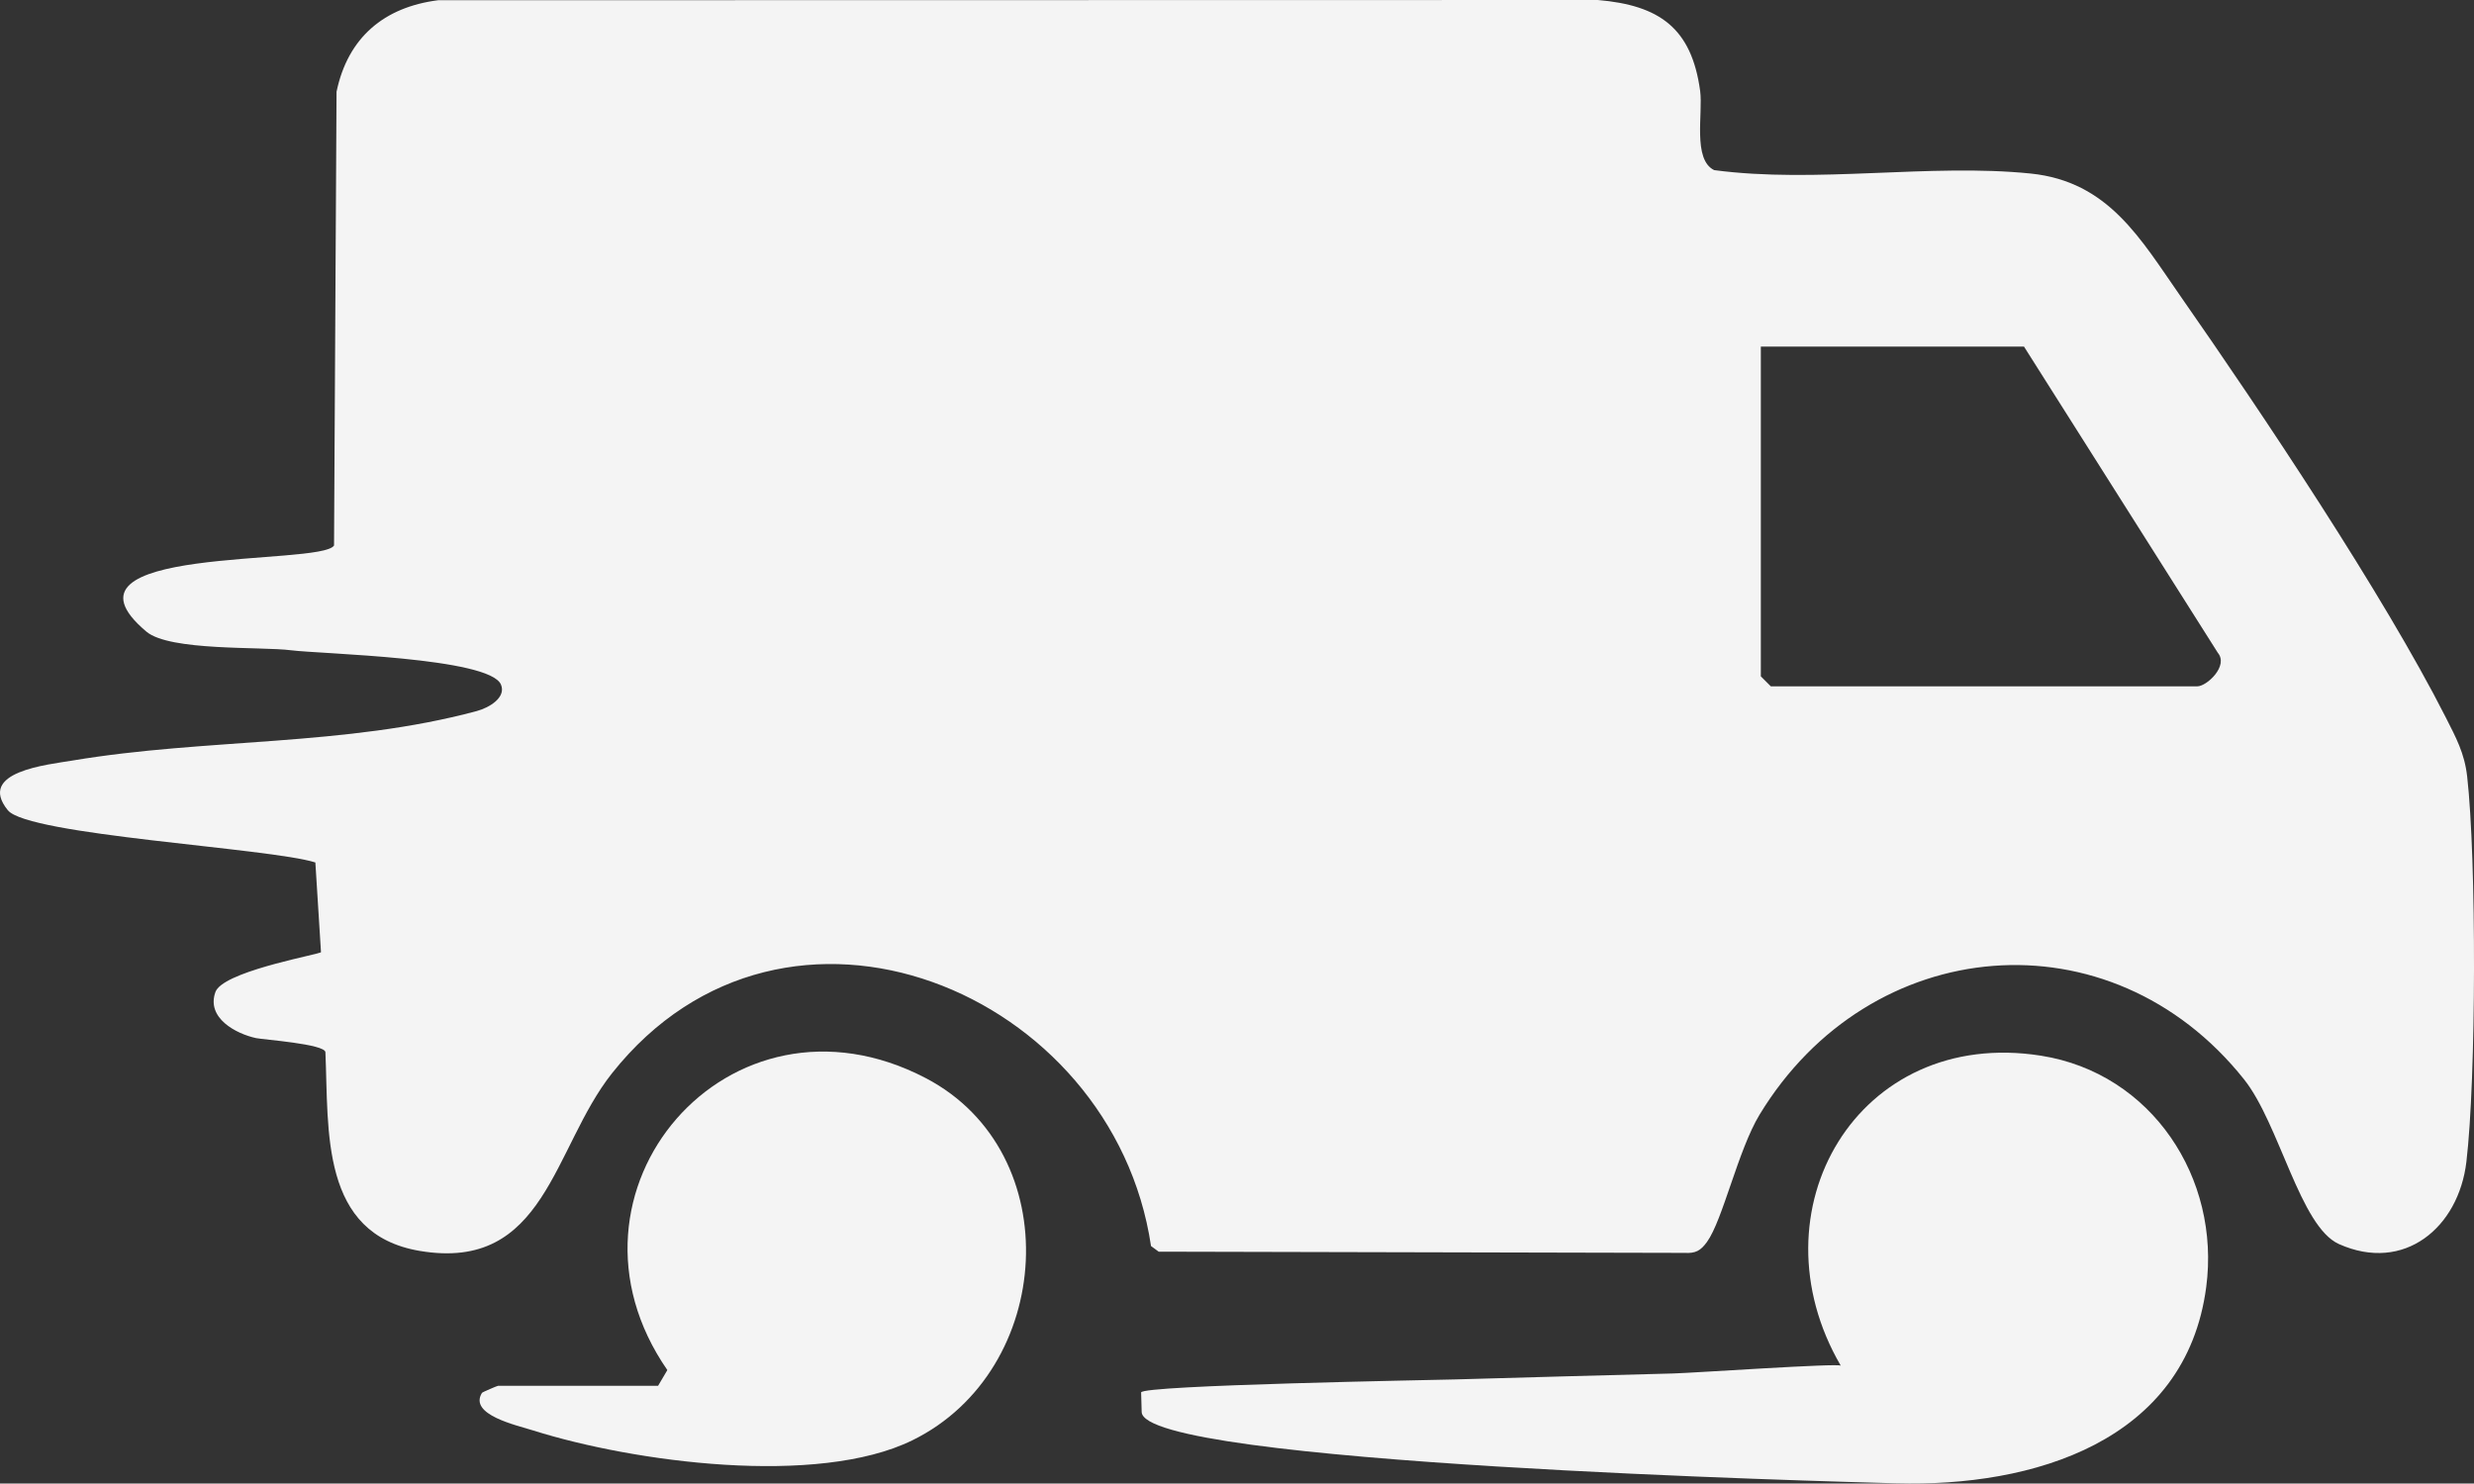
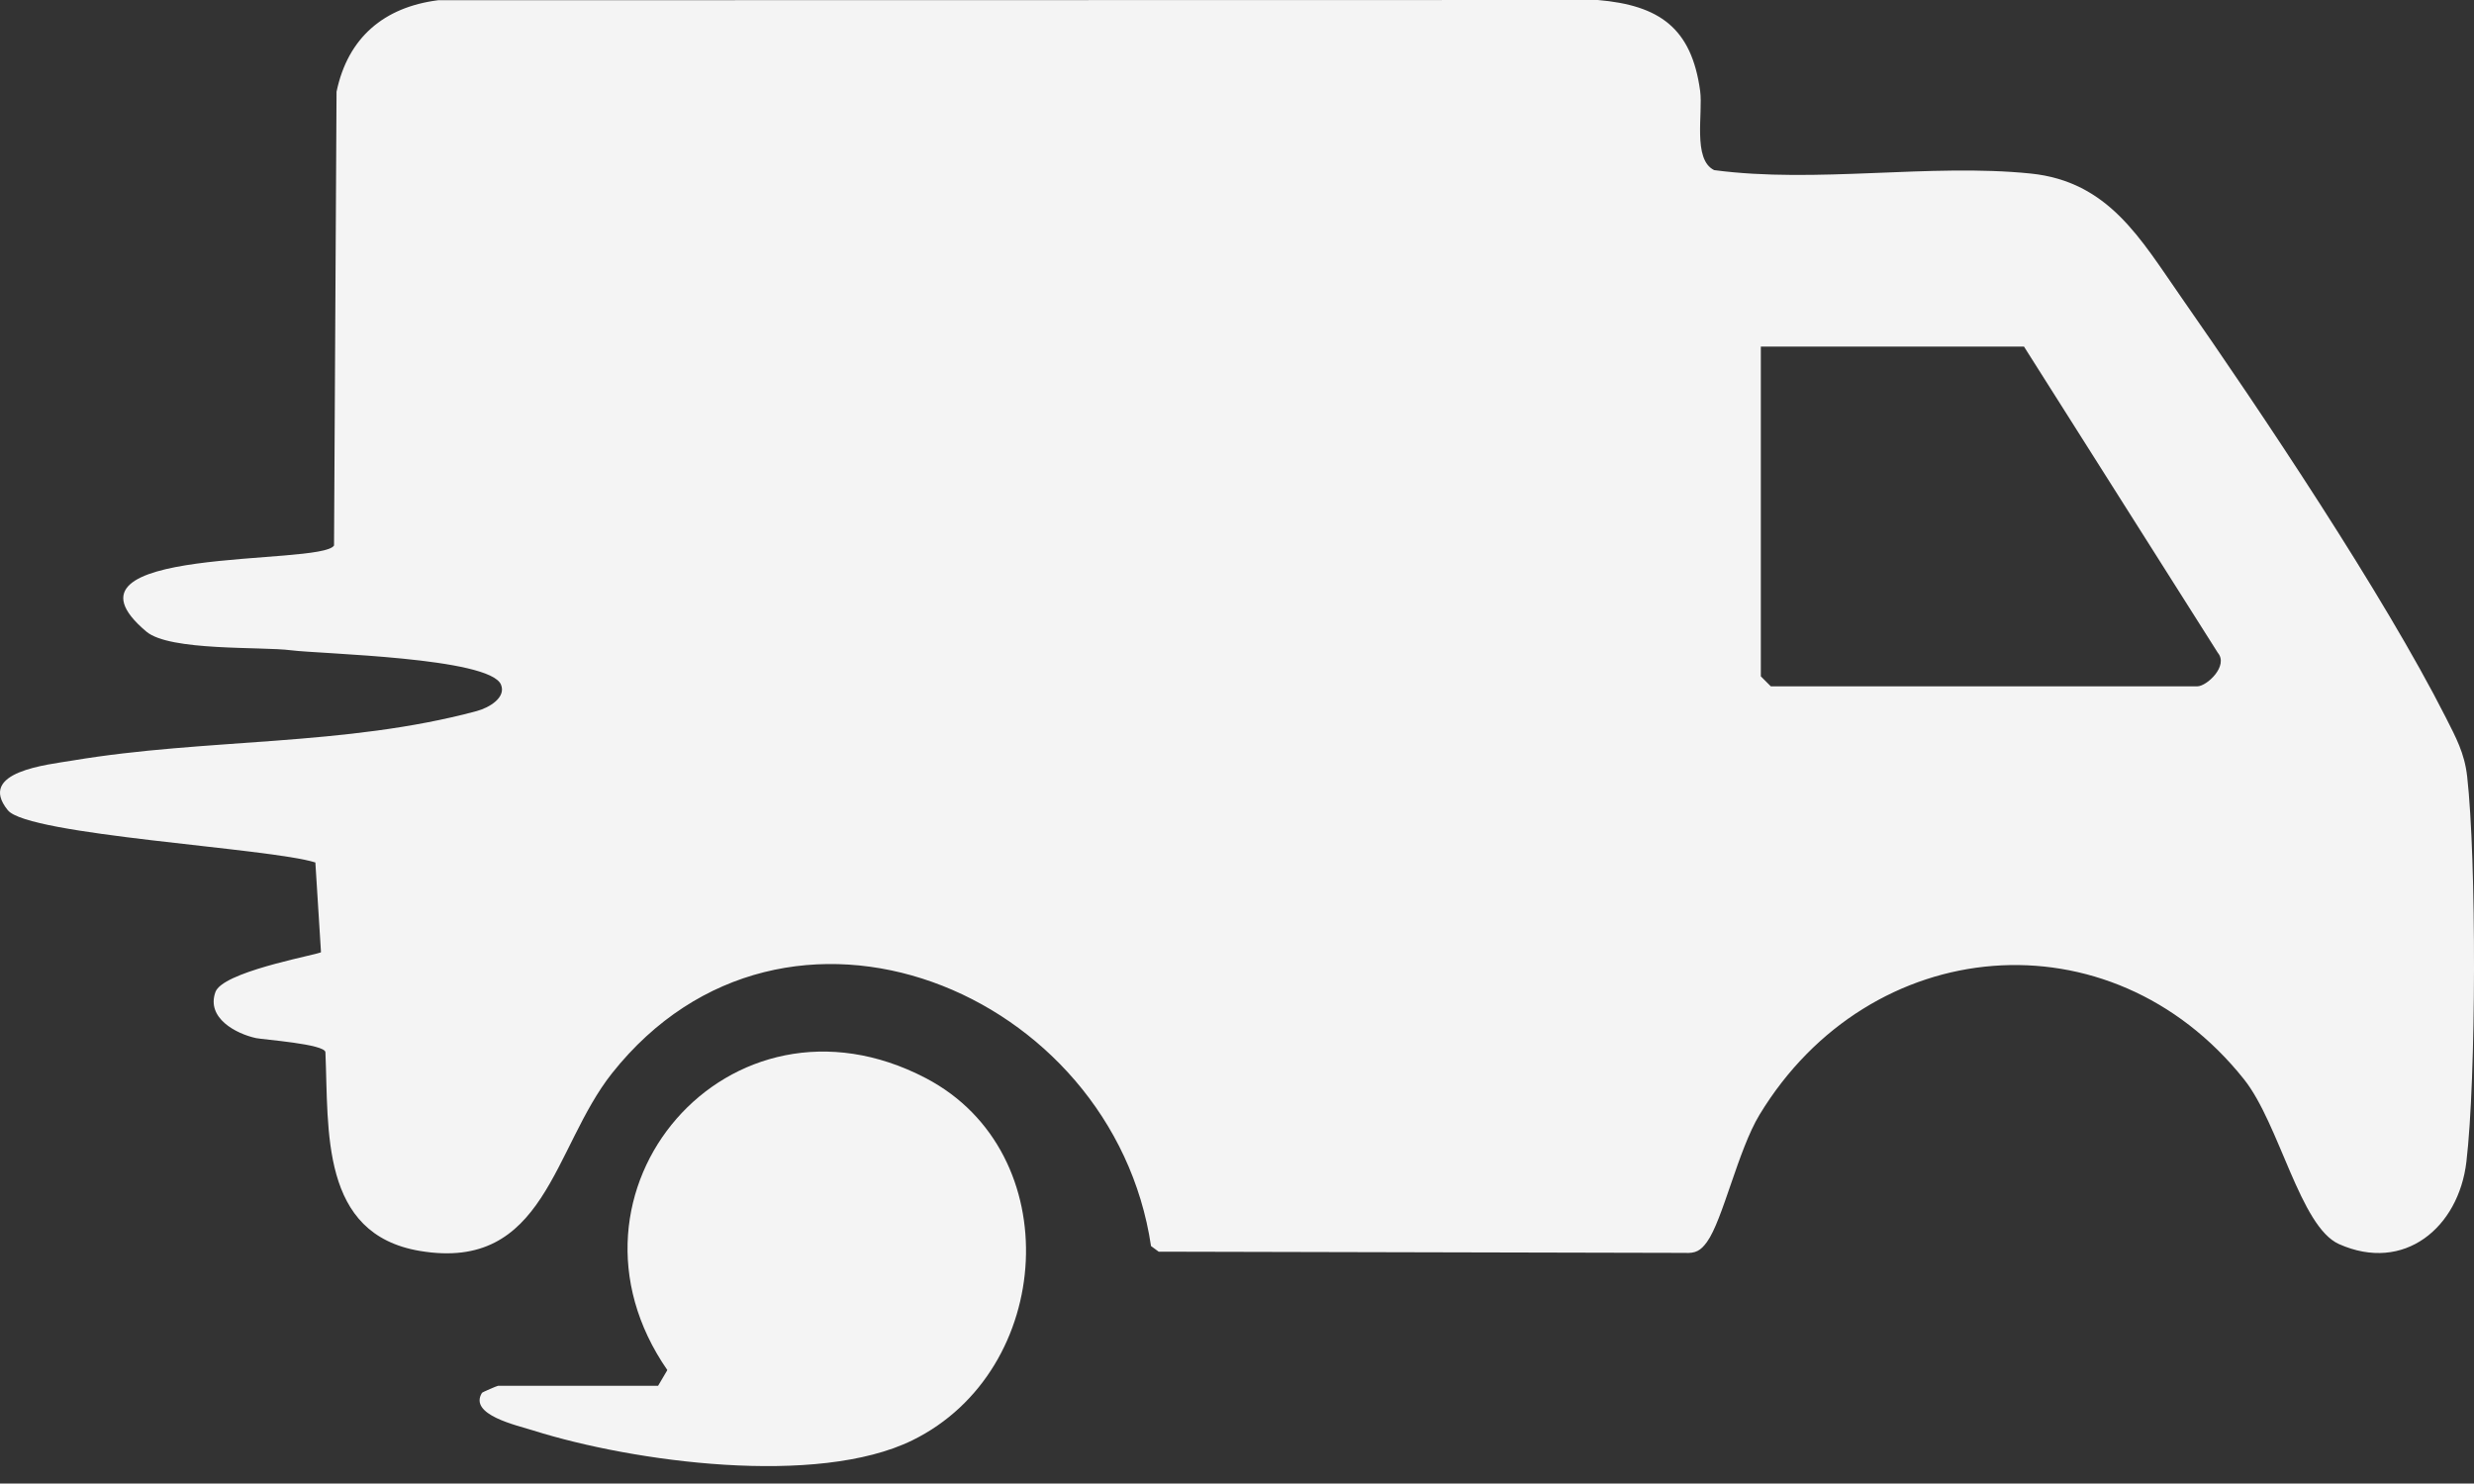
<svg xmlns="http://www.w3.org/2000/svg" viewBox="0 0 1016.125 609.482" data-name="Layer 1" id="Layer_1">
  <rect x="0" y="0" width="1016.125" height="609.482" fill="#333333" stroke="none" />
  <defs>
    <style>
      .cls-1 {
        fill: #f4f4f4;
      }
    </style>
  </defs>
  <path d="M1013.304,318.9c-1.07-9.47-4.6-15.92-8.74-24.1-25.56-50.46-75.76-125.51-108.89-172.98-16.53-23.69-29.61-47.26-61.67-50.53-41.37-4.22-88.07,4.18-129.96-1.4-8.93-4.34-4.52-23.39-5.76-32.55-3.52-25.88-16.77-35.18-42.02-37.34L179.984.09c-22.22,2.81-37.12,15.32-41.76,37.6l-1.03,186.42c-5.32,8.56-119.74-.46-77.05,35.4,9.61,8.07,47.2,6.07,59.36,7.64,12.06,1.55,81.59,2.92,86.26,14.12,2.17,5.19-4.6,9.42-10.03,10.88-54.05,14.54-110.96,11.1-165.89,20.29-10.39,1.74-39.47,4.56-26.63,20.43,8.35,10.3,107.41,15.48,126.31,21.46l2.31,36.84c0,.79-35.79,7-42.47,14.92-.41.47-.7.96-.88,1.45-3.87,10.72,8.52,17.19,16.69,18.95,2.99.64,28.33,2.42,28.48,5.81,1.38,32.12-2.28,74.71,38.77,81.62,51.7,8.7,54.57-42.26,78.95-73,71.18-89.73,205.79-33.91,221.37,71l3.15,2.31,216,.5c4.53.25,6.57-.88,9.19-4.49,6.5-8.97,12.78-37.75,21.6-52.29,45.31-74.7,144.07-83.45,198.96-14.55,14.59,18.3,23.02,60.57,39.02,67.71,26.8,11.96,49.14-6.81,52.33-33.78,4.06-34.38,4.18-123.98.31-158.43ZM902.464,281.97h-175.15l-4.1-4.11v-135.46h108.09l79.61,125.8c4.49,5.35-4.52,13.77-8.45,13.77Z" class="cls-1" />
-   <path d="M468.906,580.028s-.222-7.968-.222-7.969c.036-3.014,120.913-5.112,129.227-5.353,29.777-.864,59.556-1.662,89.336-2.44,8.161-.213,68.14-4.329,68.801-3.195-37.039-63.575,6.896-139.239,82.239-127.359,45.504,7.175,73.753,50.336,67.856,95.045-8.393,63.636-71.257,82.193-127.294,80.635-24.314-.676-309.943-7.975-309.943-29.364Z" class="cls-1" />
  <path d="M270.299,569.315l3.795-6.448c-50.694-73.205,25.402-162.181,106.164-119.931,58.461,30.584,52.844,120.1-5.478,148.761-39.099,19.214-114.634,8.963-155.709-3.992-6.933-2.187-26.671-6.472-21.114-15.474.191-.309,6.299-2.916,6.662-2.916h65.679Z" class="cls-1" />
</svg>